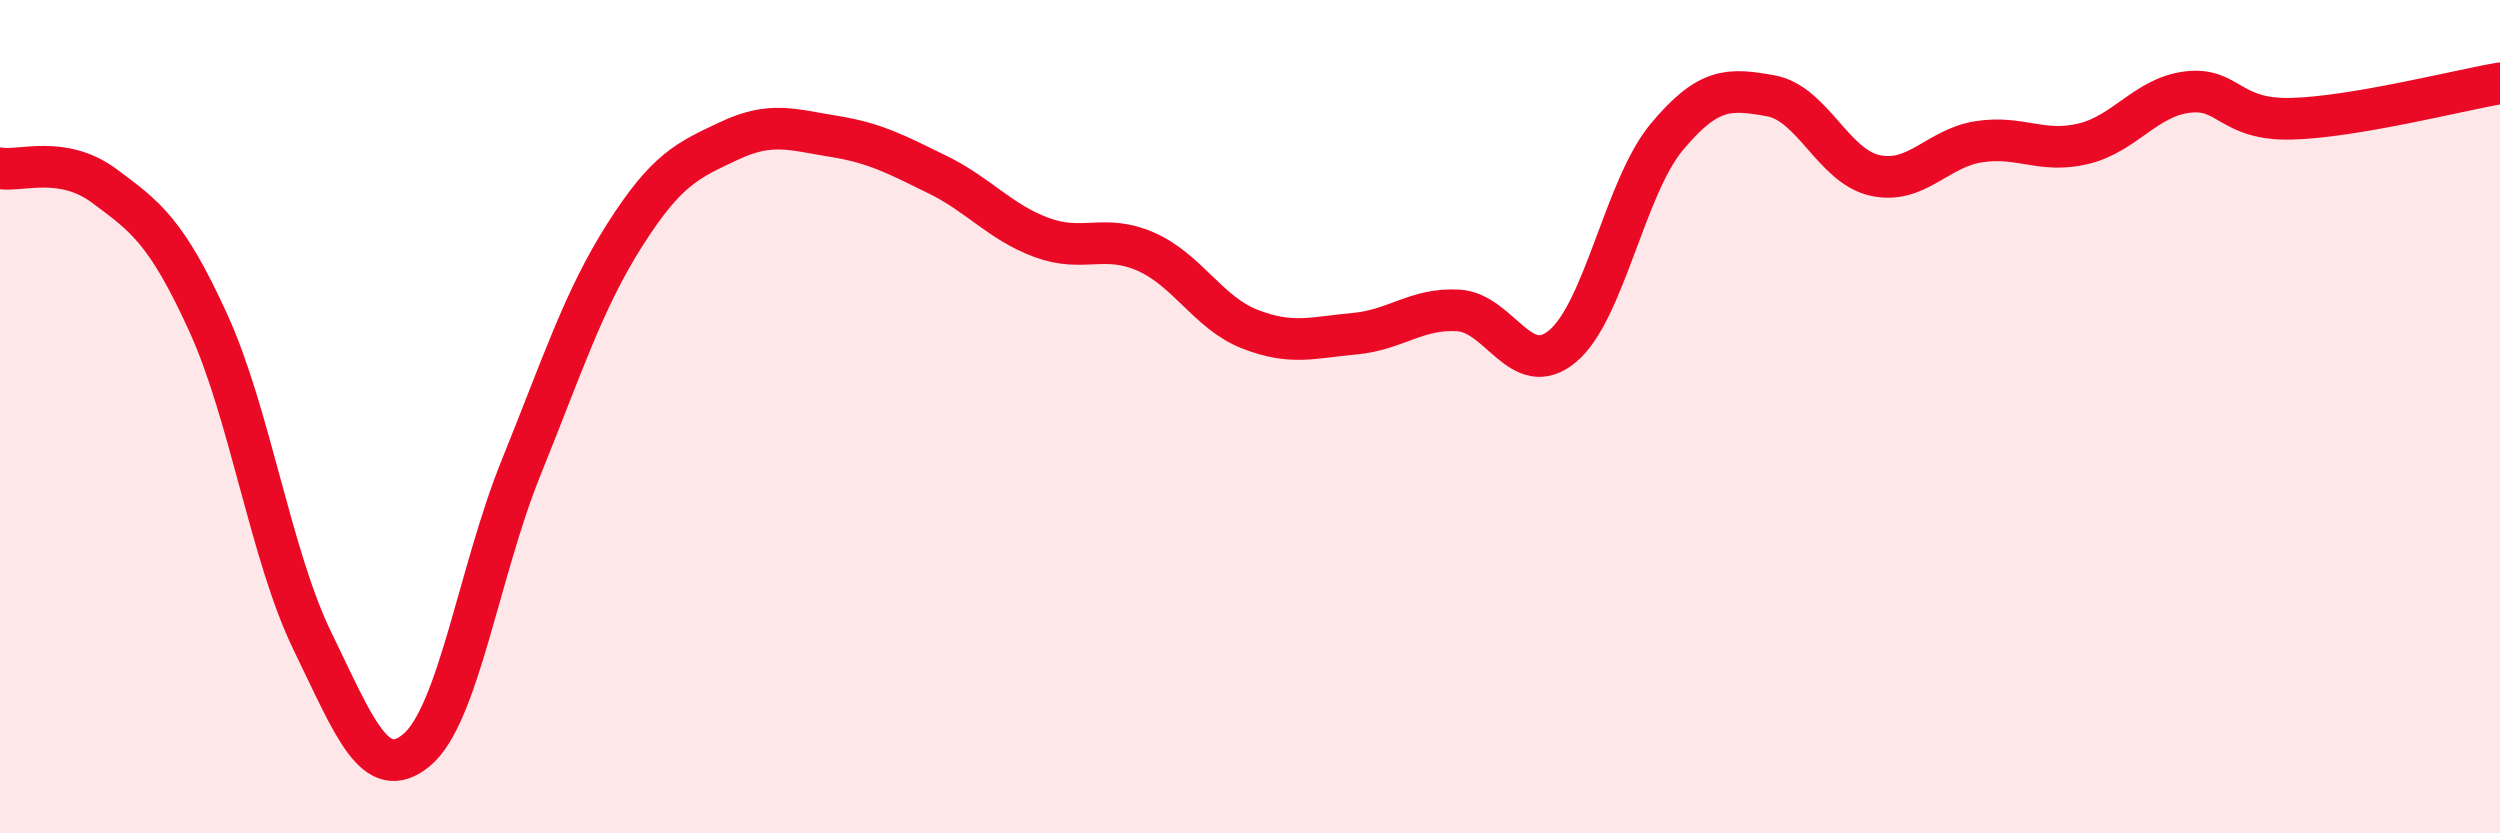
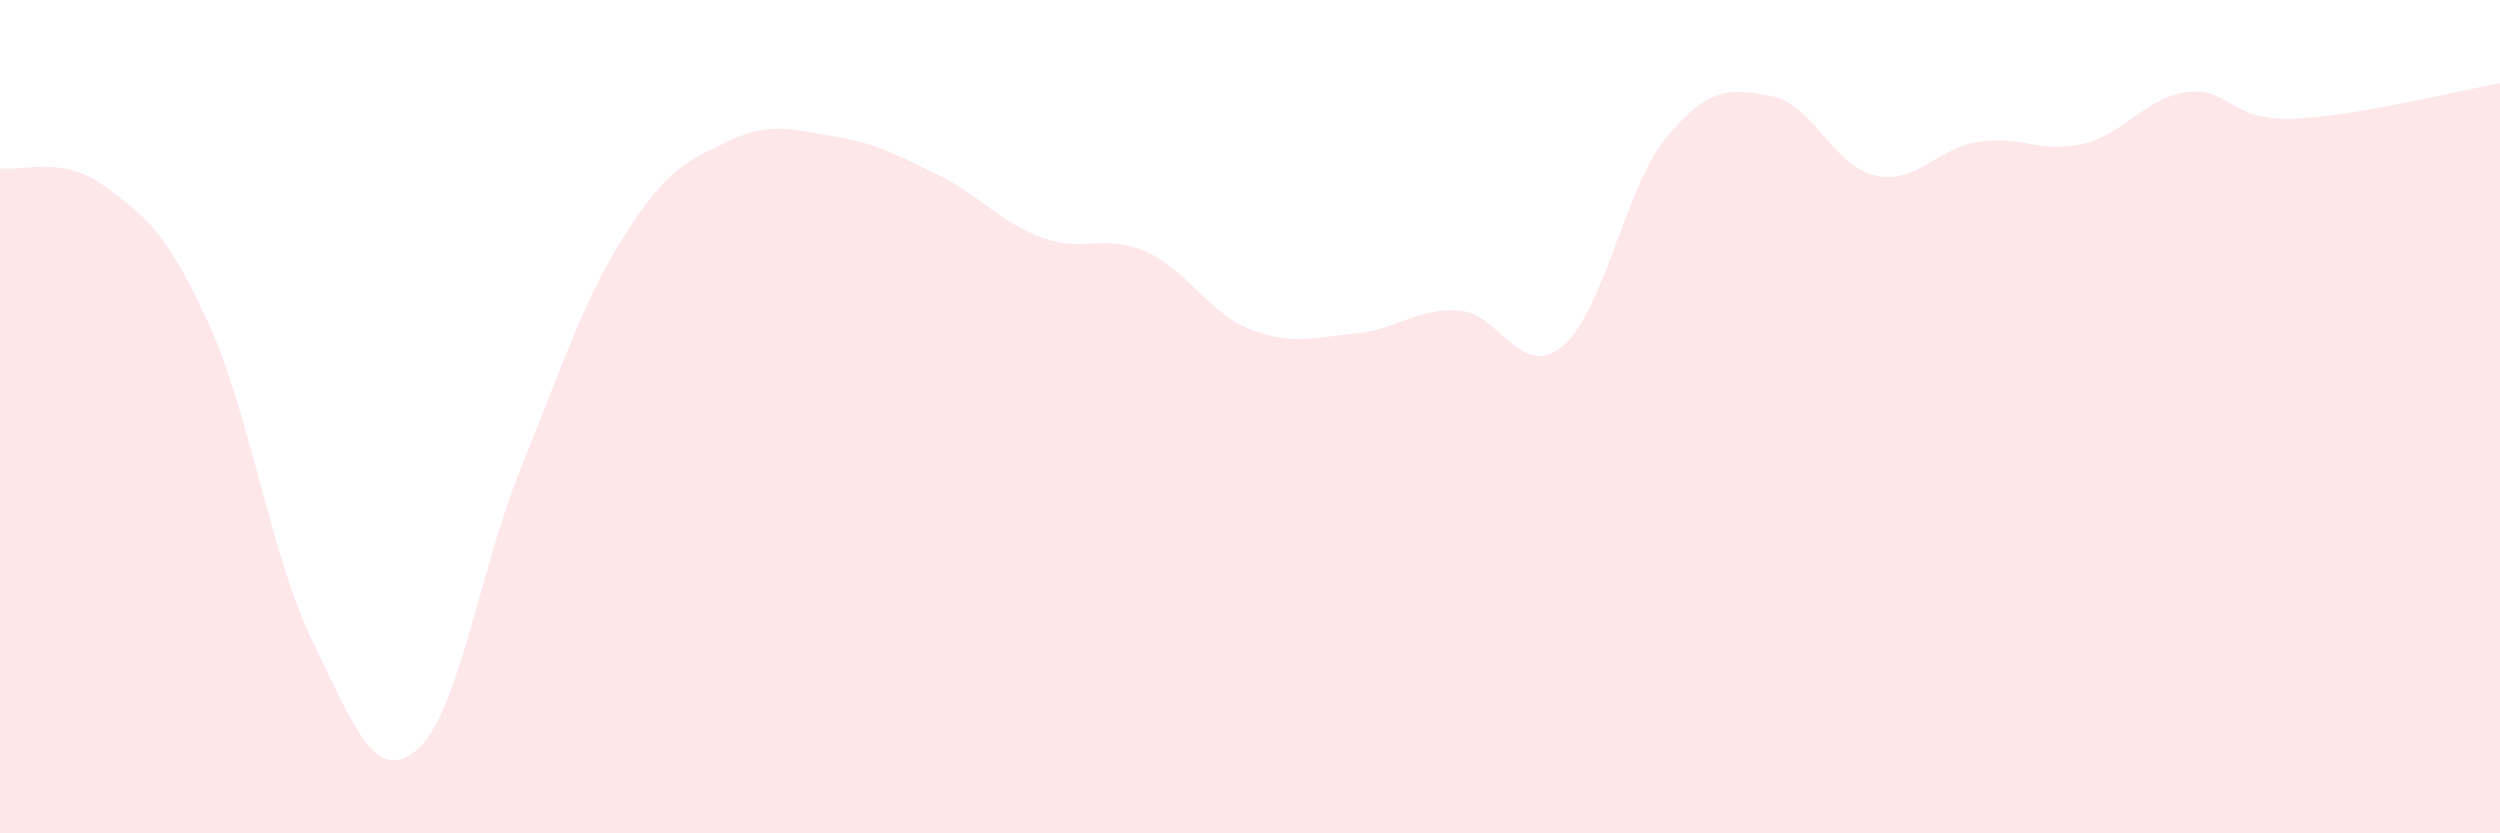
<svg xmlns="http://www.w3.org/2000/svg" width="60" height="20" viewBox="0 0 60 20">
  <path d="M 0,4.04 C 0.5,4.12 1.5,3.72 2.5,4.46 C 3.5,5.2 4,5.56 5,7.75 C 6,9.94 6.5,13.34 7.5,15.39 C 8.5,17.44 9,18.83 10,18 C 11,17.17 11.5,13.71 12.5,11.24 C 13.5,8.77 14,7.2 15,5.63 C 16,4.06 16.5,3.85 17.5,3.38 C 18.5,2.91 19,3.11 20,3.27 C 21,3.43 21.5,3.7 22.5,4.19 C 23.5,4.68 24,5.33 25,5.7 C 26,6.07 26.5,5.6 27.5,6.04 C 28.5,6.48 29,7.51 30,7.9 C 31,8.29 31.5,8.1 32.5,8.01 C 33.5,7.92 34,7.39 35,7.45 C 36,7.51 36.5,9.14 37.5,8.31 C 38.5,7.48 39,4.49 40,3.29 C 41,2.09 41.5,2.12 42.5,2.3 C 43.5,2.48 44,3.99 45,4.21 C 46,4.43 46.5,3.55 47.5,3.4 C 48.5,3.25 49,3.69 50,3.45 C 51,3.21 51.5,2.33 52.5,2.21 C 53.5,2.09 53.5,2.89 55,2.85 C 56.5,2.81 59,2.17 60,2L60 20L0 20Z" fill="#EB0A25" opacity="0.1" stroke-linecap="round" stroke-linejoin="round" />
-   <path d="M 0,4.04 C 0.5,4.12 1.5,3.72 2.5,4.46 C 3.5,5.2 4,5.56 5,7.75 C 6,9.94 6.5,13.34 7.5,15.39 C 8.5,17.44 9,18.83 10,18 C 11,17.17 11.5,13.71 12.5,11.24 C 13.5,8.77 14,7.2 15,5.63 C 16,4.06 16.5,3.85 17.5,3.38 C 18.5,2.91 19,3.11 20,3.27 C 21,3.43 21.5,3.7 22.5,4.19 C 23.5,4.68 24,5.33 25,5.7 C 26,6.07 26.5,5.6 27.5,6.04 C 28.5,6.48 29,7.51 30,7.9 C 31,8.29 31.5,8.1 32.5,8.01 C 33.5,7.92 34,7.39 35,7.45 C 36,7.51 36.5,9.14 37.5,8.31 C 38.5,7.48 39,4.49 40,3.29 C 41,2.09 41.5,2.12 42.5,2.3 C 43.5,2.48 44,3.99 45,4.21 C 46,4.43 46.5,3.55 47.5,3.4 C 48.5,3.25 49,3.69 50,3.45 C 51,3.21 51.5,2.33 52.5,2.21 C 53.5,2.09 53.5,2.89 55,2.85 C 56.5,2.81 59,2.17 60,2" stroke="#EB0A25" stroke-width="1" fill="none" stroke-linecap="round" stroke-linejoin="round" />
</svg>